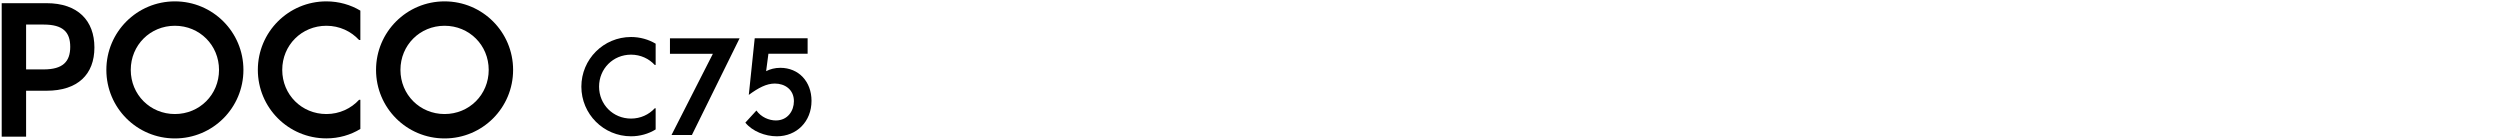
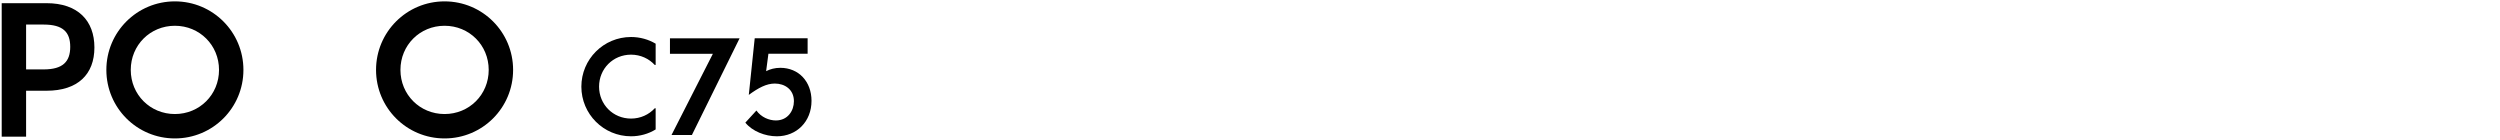
<svg xmlns="http://www.w3.org/2000/svg" id="a" width="456" height="25.5" viewBox="0 0 456 25.5">
  <path d="M.31.58h8.18c5.71,0,8.73,3.18,8.73,8.08s-3.02,7.89-8.73,7.89h-3.73v8.38H.31V.58h0ZM7.97,12.66c3.51,0,4.84-1.43,4.84-4.12s-1.33-4.06-4.84-4.06h-3.21v8.18h3.21Z" />
  <path d="M19.4,12.75C19.4,5.83,24.99.25,31.9.25s12.5,5.58,12.5,12.5-5.58,12.5-12.5,12.5-12.5-5.58-12.5-12.5ZM31.9,20.8c4.51,0,8.05-3.54,8.05-8.05s-3.54-8.05-8.05-8.05-8.05,3.54-8.05,8.05,3.54,8.05,8.05,8.05Z" />
-   <path d="M47.03,12.75C47.03,5.83,52.62.25,59.53.25c2.27,0,4.42.62,6.2,1.69v5.36h-.23c-1.46-1.59-3.57-2.6-5.97-2.6-4.51,0-8.05,3.54-8.05,8.05s3.54,8.05,8.05,8.05c2.4,0,4.51-1.01,5.97-2.6h.23v5.32c-1.79,1.1-3.93,1.72-6.2,1.72-6.92,0-12.5-5.58-12.5-12.5h0Z" />
  <path d="M68.59,12.75c0-6.92,5.59-12.5,12.5-12.5s12.5,5.58,12.5,12.5-5.58,12.5-12.5,12.5-12.5-5.58-12.5-12.5ZM81.09,20.8c4.51,0,8.05-3.54,8.05-8.05s-3.54-8.05-8.05-8.05-8.05,3.54-8.05,8.05,3.54,8.05,8.05,8.05Z" />
  <path d="M106.04,15.81c0-5.01,4.05-9.06,9.06-9.06,1.65,0,3.2.45,4.49,1.22v3.88h-.16c-1.06-1.15-2.59-1.88-4.33-1.88-3.27,0-5.83,2.56-5.83,5.83s2.56,5.83,5.83,5.83c1.74,0,3.27-.73,4.33-1.88h.16v3.86c-1.29.8-2.85,1.25-4.49,1.25-5.01,0-9.06-4.05-9.06-9.06h0Z" />
  <path d="M130.03,9.81h-7.83v-2.82h12.7l-8.7,17.64h-3.72s7.55-14.82,7.55-14.82Z" />
  <path d="M135.95,22.37l2.02-2.21c.87,1.22,2.31,1.81,3.55,1.81,2.16,0,3.29-1.76,3.29-3.51,0-2.16-1.69-3.22-3.48-3.22-1.53,0-2.99.78-4.75,2.07l1.08-10.33h9.65v2.82h-7.15l-.42,3.18c.75-.38,1.62-.61,2.59-.61,3.36,0,5.69,2.52,5.69,6.02,0,3.79-2.71,6.47-6.33,6.47-2.14,0-4.47-.92-5.74-2.49h0Z" />
</svg>